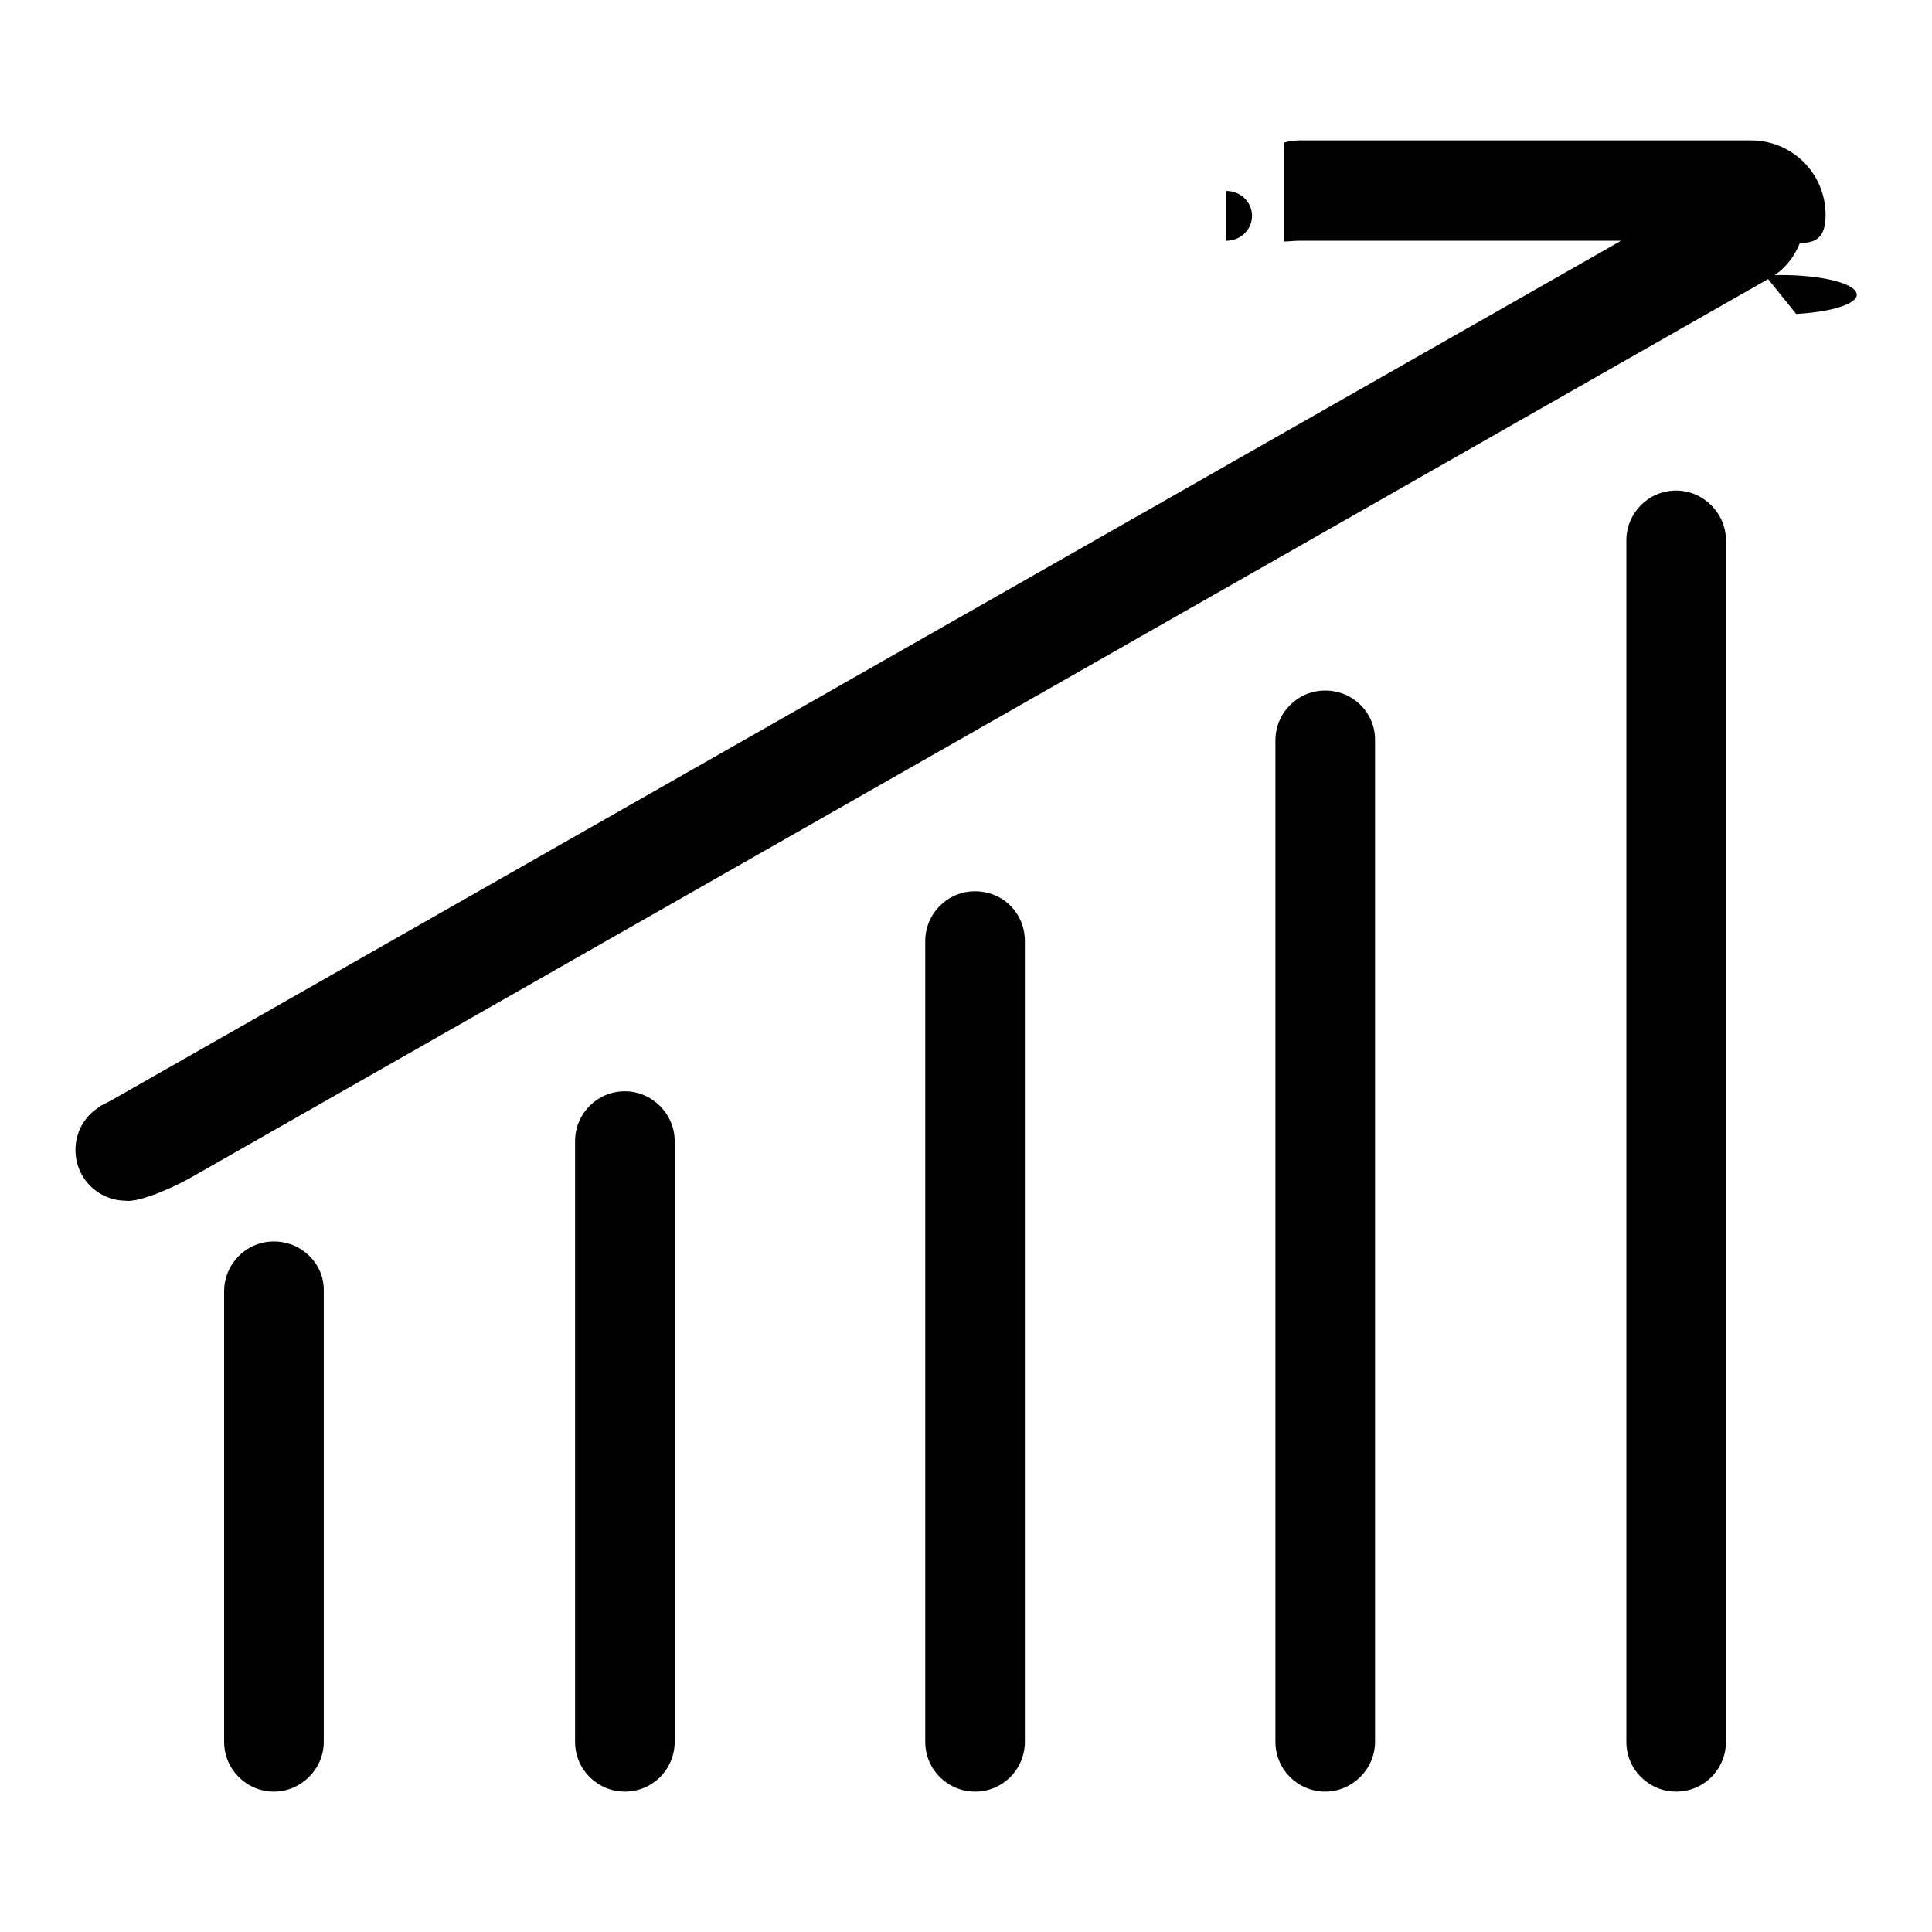
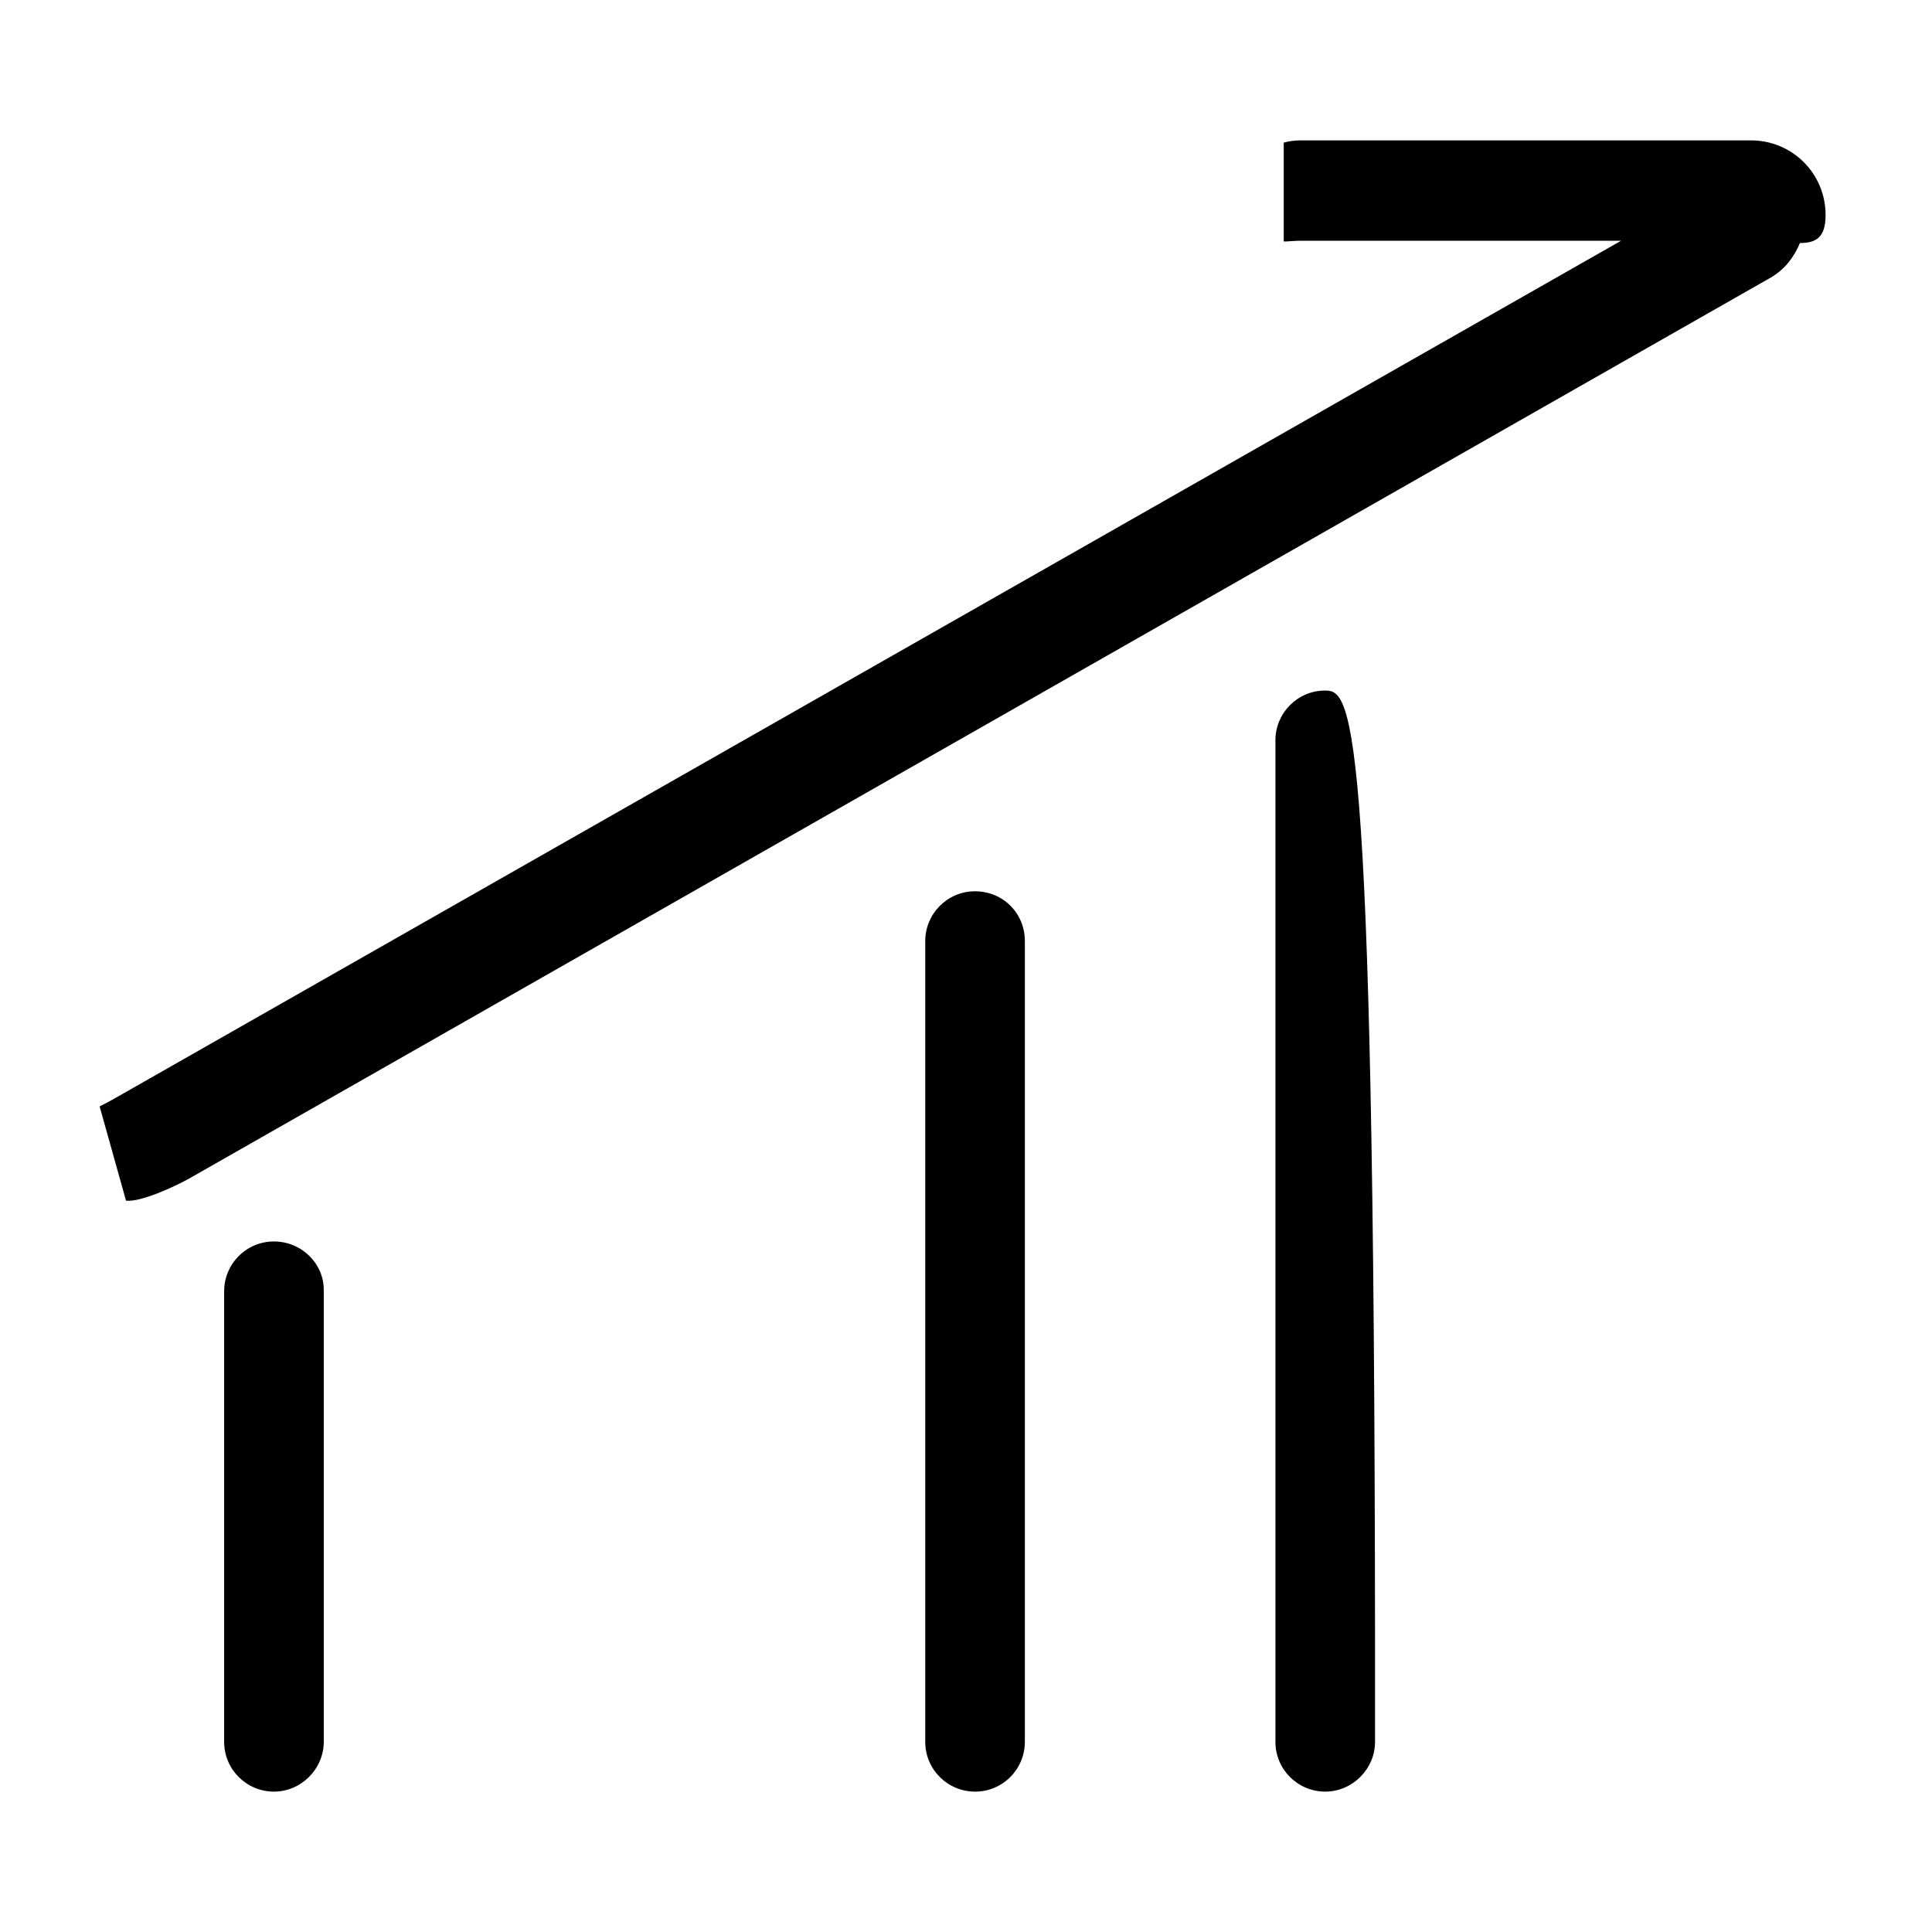
<svg xmlns="http://www.w3.org/2000/svg" version="1.1" x="0px" y="0px" viewBox="0 0 256 256" enable-background="new 0 0 256 256" xml:space="preserve">
  <g>
    <g>
-       <path fill="#000000" d="M162.5,25.3c1.9,0,3.4,1.5,3.4,3.3c0,1.8-1.5,3.3-3.4,3.3V25.3z" />
      <path fill="#000000" d="M129.2,118.1c-3.7,0-6.6,3-6.6,6.6v106.1c0,3.7,3,6.6,6.6,6.6c3.7,0,6.6-3,6.6-6.6V124.7C135.8,121,132.9,118.1,129.2,118.1z" />
-       <path fill="#000000" d="M82.8,144.6c-3.7,0-6.6,3-6.6,6.6v79.6c0,3.7,3,6.6,6.6,6.6c3.7,0,6.6-3,6.6-6.6v-79.6C89.4,147.6,86.4,144.6,82.8,144.6z" />
      <path fill="#000000" d="M36.3,164.5c-3.7,0-6.6,3-6.6,6.6v59.7c0,3.7,3,6.6,6.6,6.6s6.6-3,6.6-6.6v-59.7C43,167.5,40,164.5,36.3,164.5z" />
-       <path fill="#000000" d="M222.1,65c-3.7,0-6.6,3-6.6,6.6v159.2c0,3.7,3,6.6,6.6,6.6c3.7,0,6.6-3,6.6-6.6V71.6C228.7,68,225.7,65,222.1,65z" />
-       <path fill="#000000" d="M175.6,91.5c-3.7,0-6.6,3-6.6,6.6v132.7c0,3.7,3,6.6,6.6,6.6s6.6-3,6.6-6.6V98.2C182.3,94.5,179.3,91.5,175.6,91.5z" />
-       <path fill="#000000" d="M233.9,36.5c5.4-0.3,10.8,0.6,11.9,2c1.2,1.4-2.3,2.8-7.8,3.1l0,0L233.9,36.5z" />
-       <path fill="#000000" d="M10,152.4c0,3.7,3,6.7,6.7,6.7c3.7,0,6.7-3,6.7-6.7c0-3.7-3-6.7-6.7-6.7S10,148.6,10,152.4z" />
+       <path fill="#000000" d="M175.6,91.5c-3.7,0-6.6,3-6.6,6.6v132.7c0,3.7,3,6.6,6.6,6.6s6.6-3,6.6-6.6C182.3,94.5,179.3,91.5,175.6,91.5z" />
      <path fill="#000000" d="M232,18.6h-59.7c-0.7,0-1.5,0.1-2.2,0.3v13.1c0.7,0,1.4-0.1,2.2-0.1h42.5L15.1,145.6c-0.7,0.4-1.3,0.7-1.9,1l3.5,12.5c2,0.2,6.5-1.9,8.3-2.9L234.6,36.8c1.9-1.1,3.1-2.7,3.9-4.6c2.1,0,3.4-0.7,3.4-3.7C241.9,23,237.5,18.6,232,18.6z" />
    </g>
  </g>
</svg>